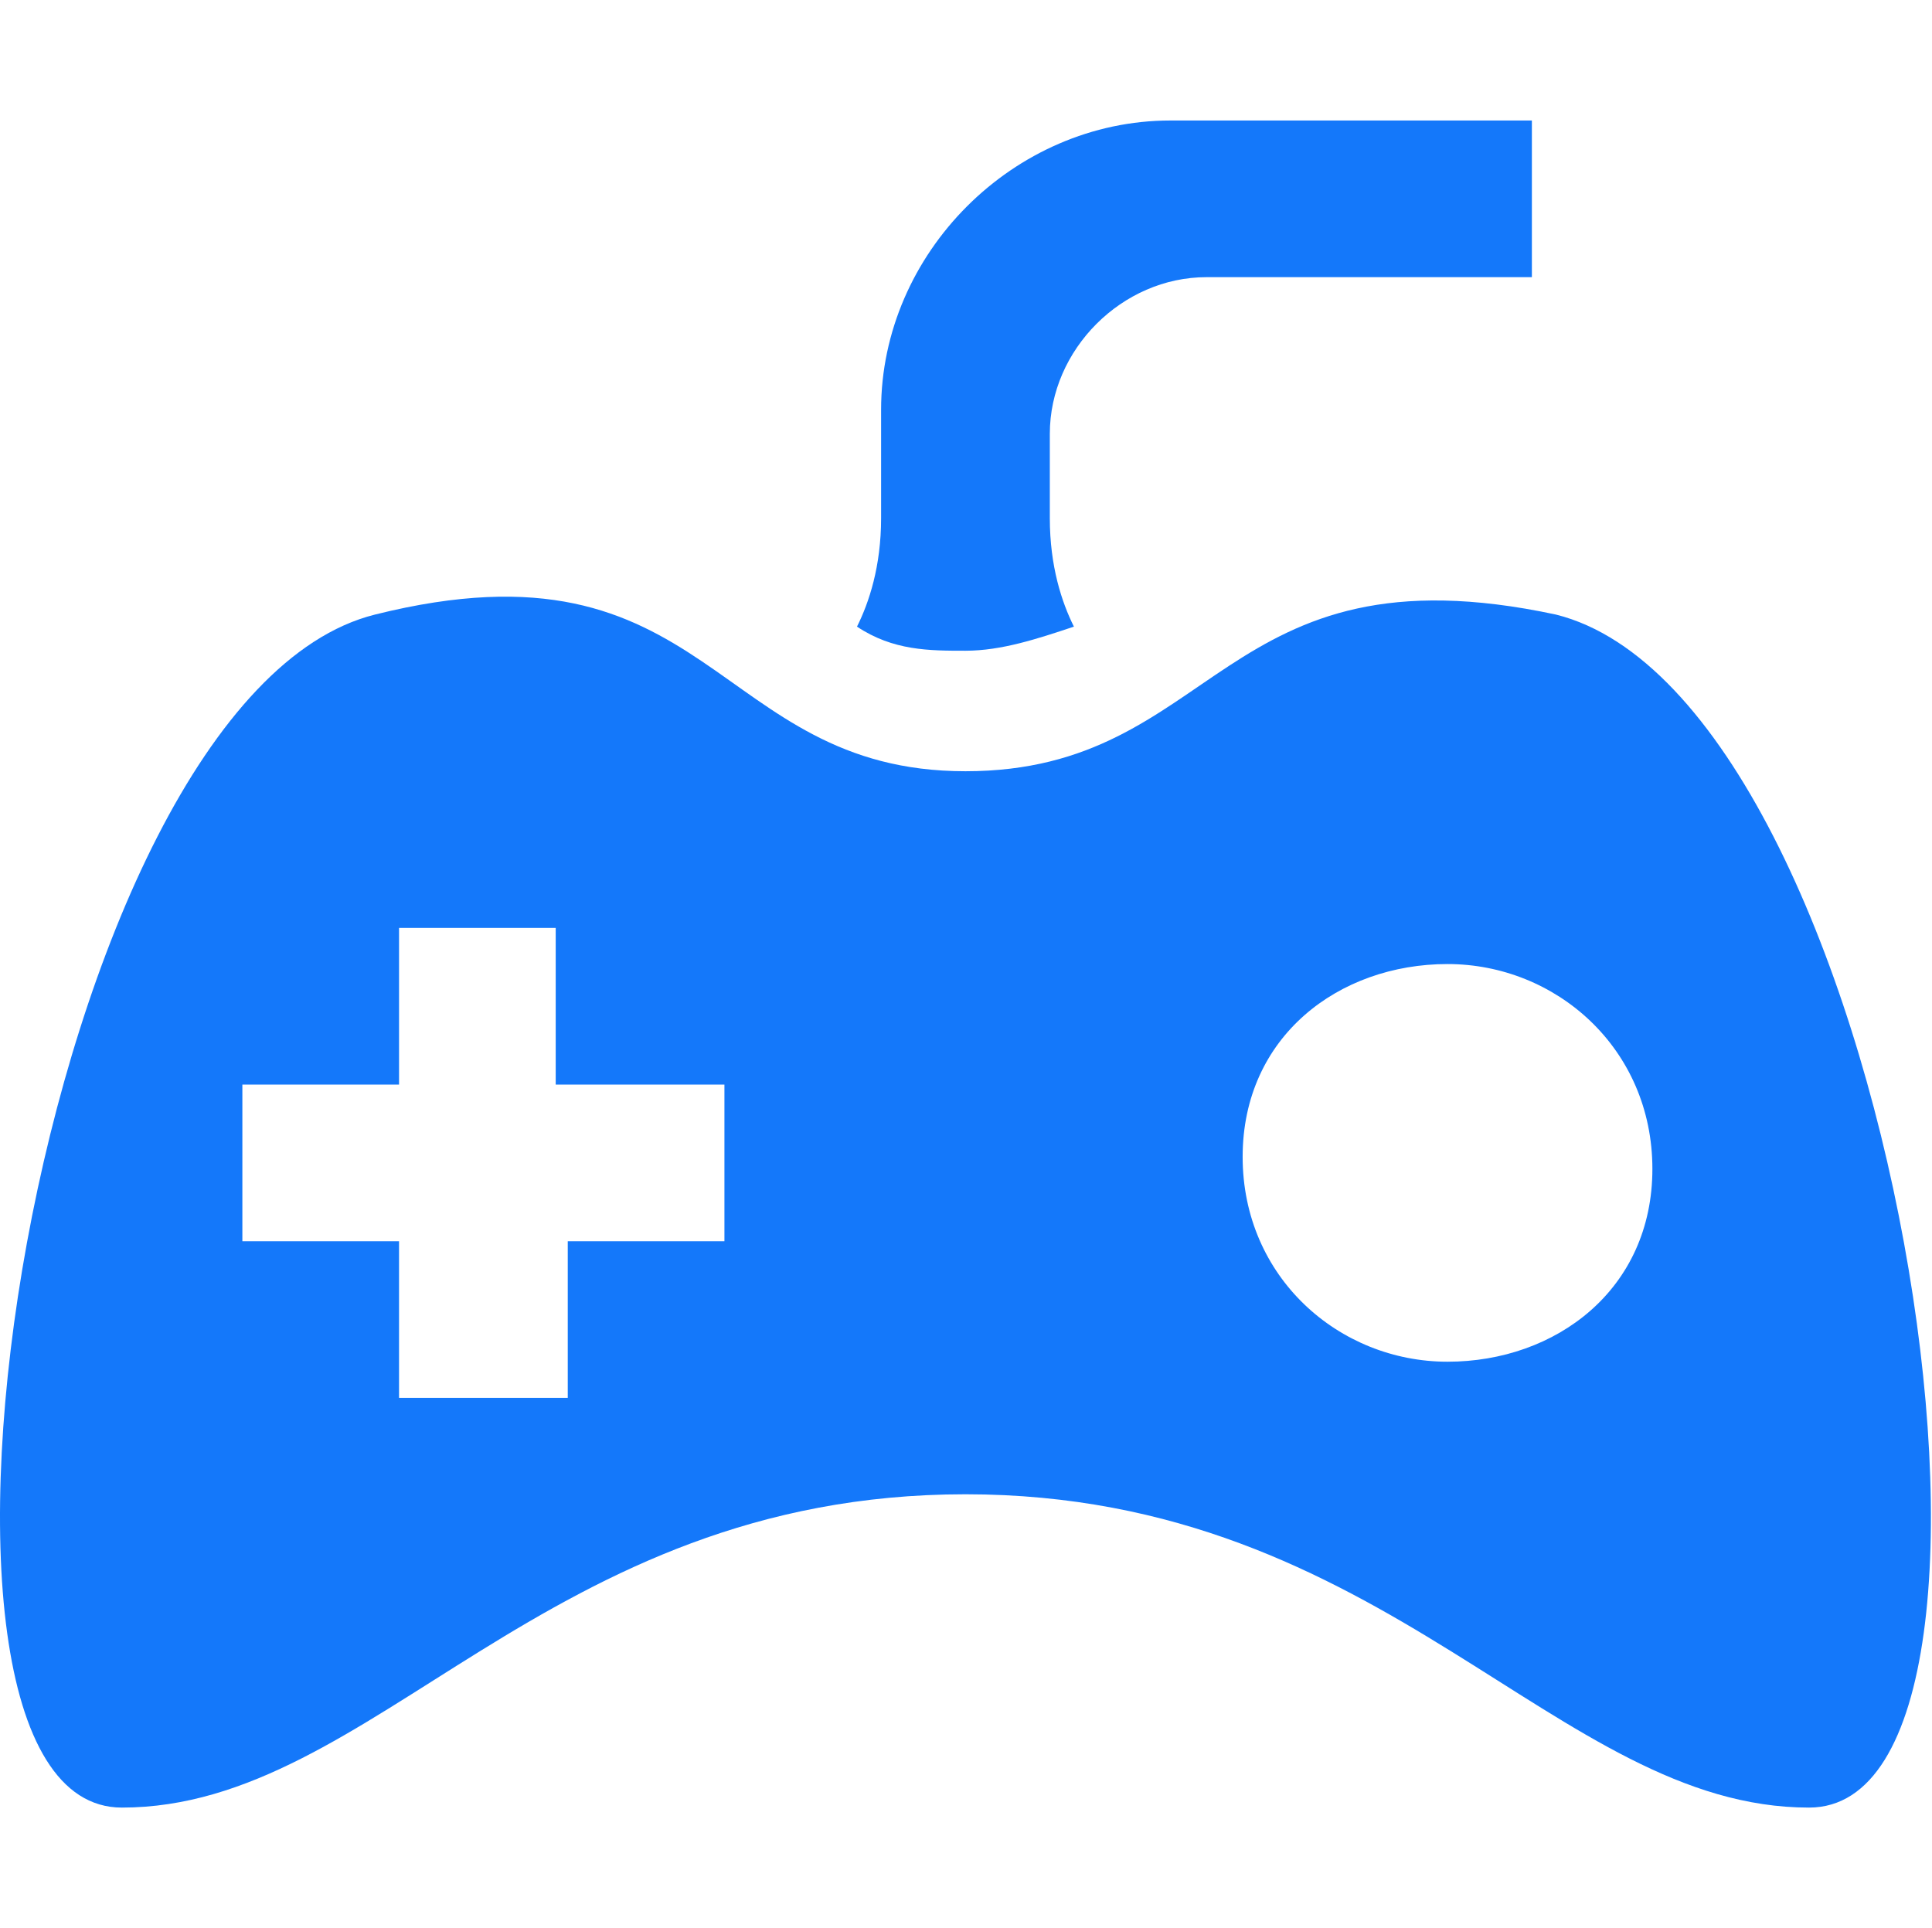
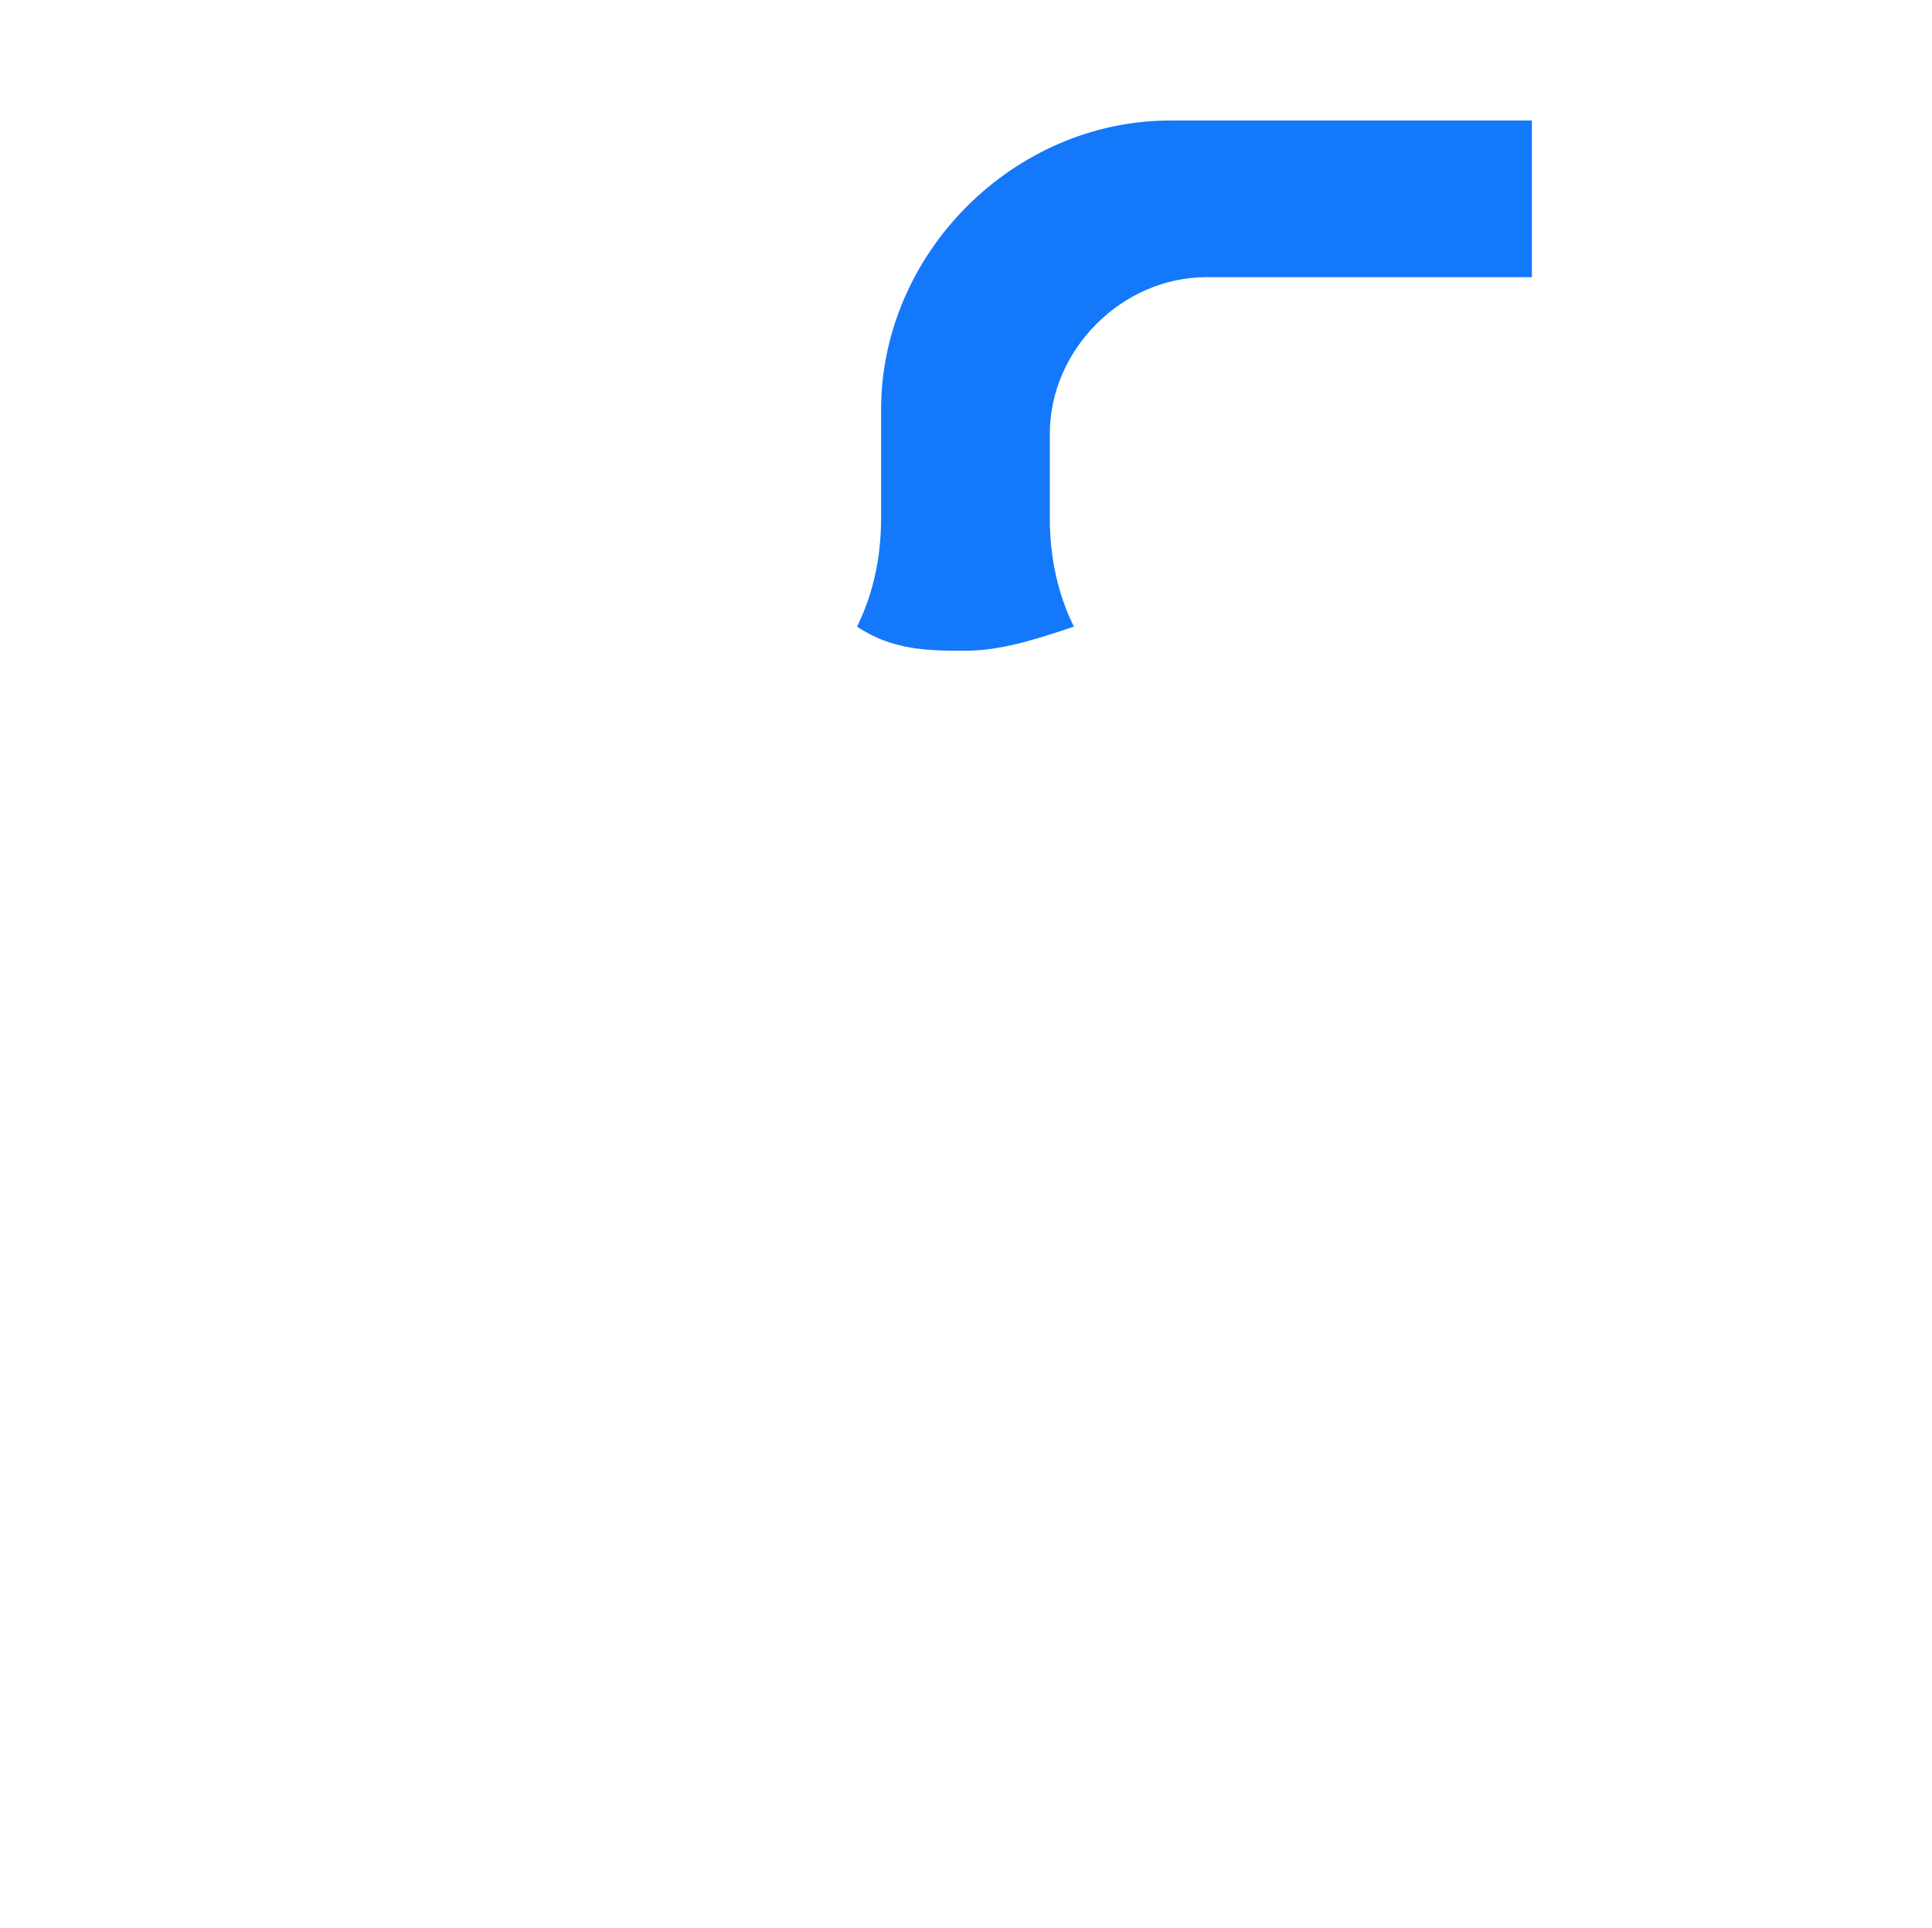
<svg xmlns="http://www.w3.org/2000/svg" class="icon" viewBox="0 0 1026 1024" version="1.1" width="200.391" height="200">
-   <path d="M826.312 326.4c-179.2-38.4-179.2 83.2-313.6 83.2s-134.4-128-313.6-83.2C19.912 371.2-69.688 960 64.712 960s224-166.4 448-166.4 313.6 166.4 448 166.4 44.8-588.8-134.4-633.6z m-441.6 332.8h-83.2v83.2h-89.6v-83.2h-83.2V576h83.2v-83.2h83.2V576h89.6v83.2z m384 64c-57.6 0-108.8-44.8-108.8-108.8s51.2-102.4 108.8-102.4 108.8 44.8 108.8 108.8-51.2 102.4-108.8 102.4z" fill="#1478FA" />
  <path d="M512.712 345.6c19.2 0 38.4-6.4 57.6-12.8-6.4-12.8-12.8-32-12.8-57.6v-44.8c0-44.8 38.4-83.2 83.2-83.2h172.8V64h-192c-83.2 0-153.6 70.4-153.6 153.6v57.6c0 25.6-6.4 44.8-12.8 57.6 19.2 12.8 38.4 12.8 57.6 12.8z" fill="#1478FA" />
</svg>